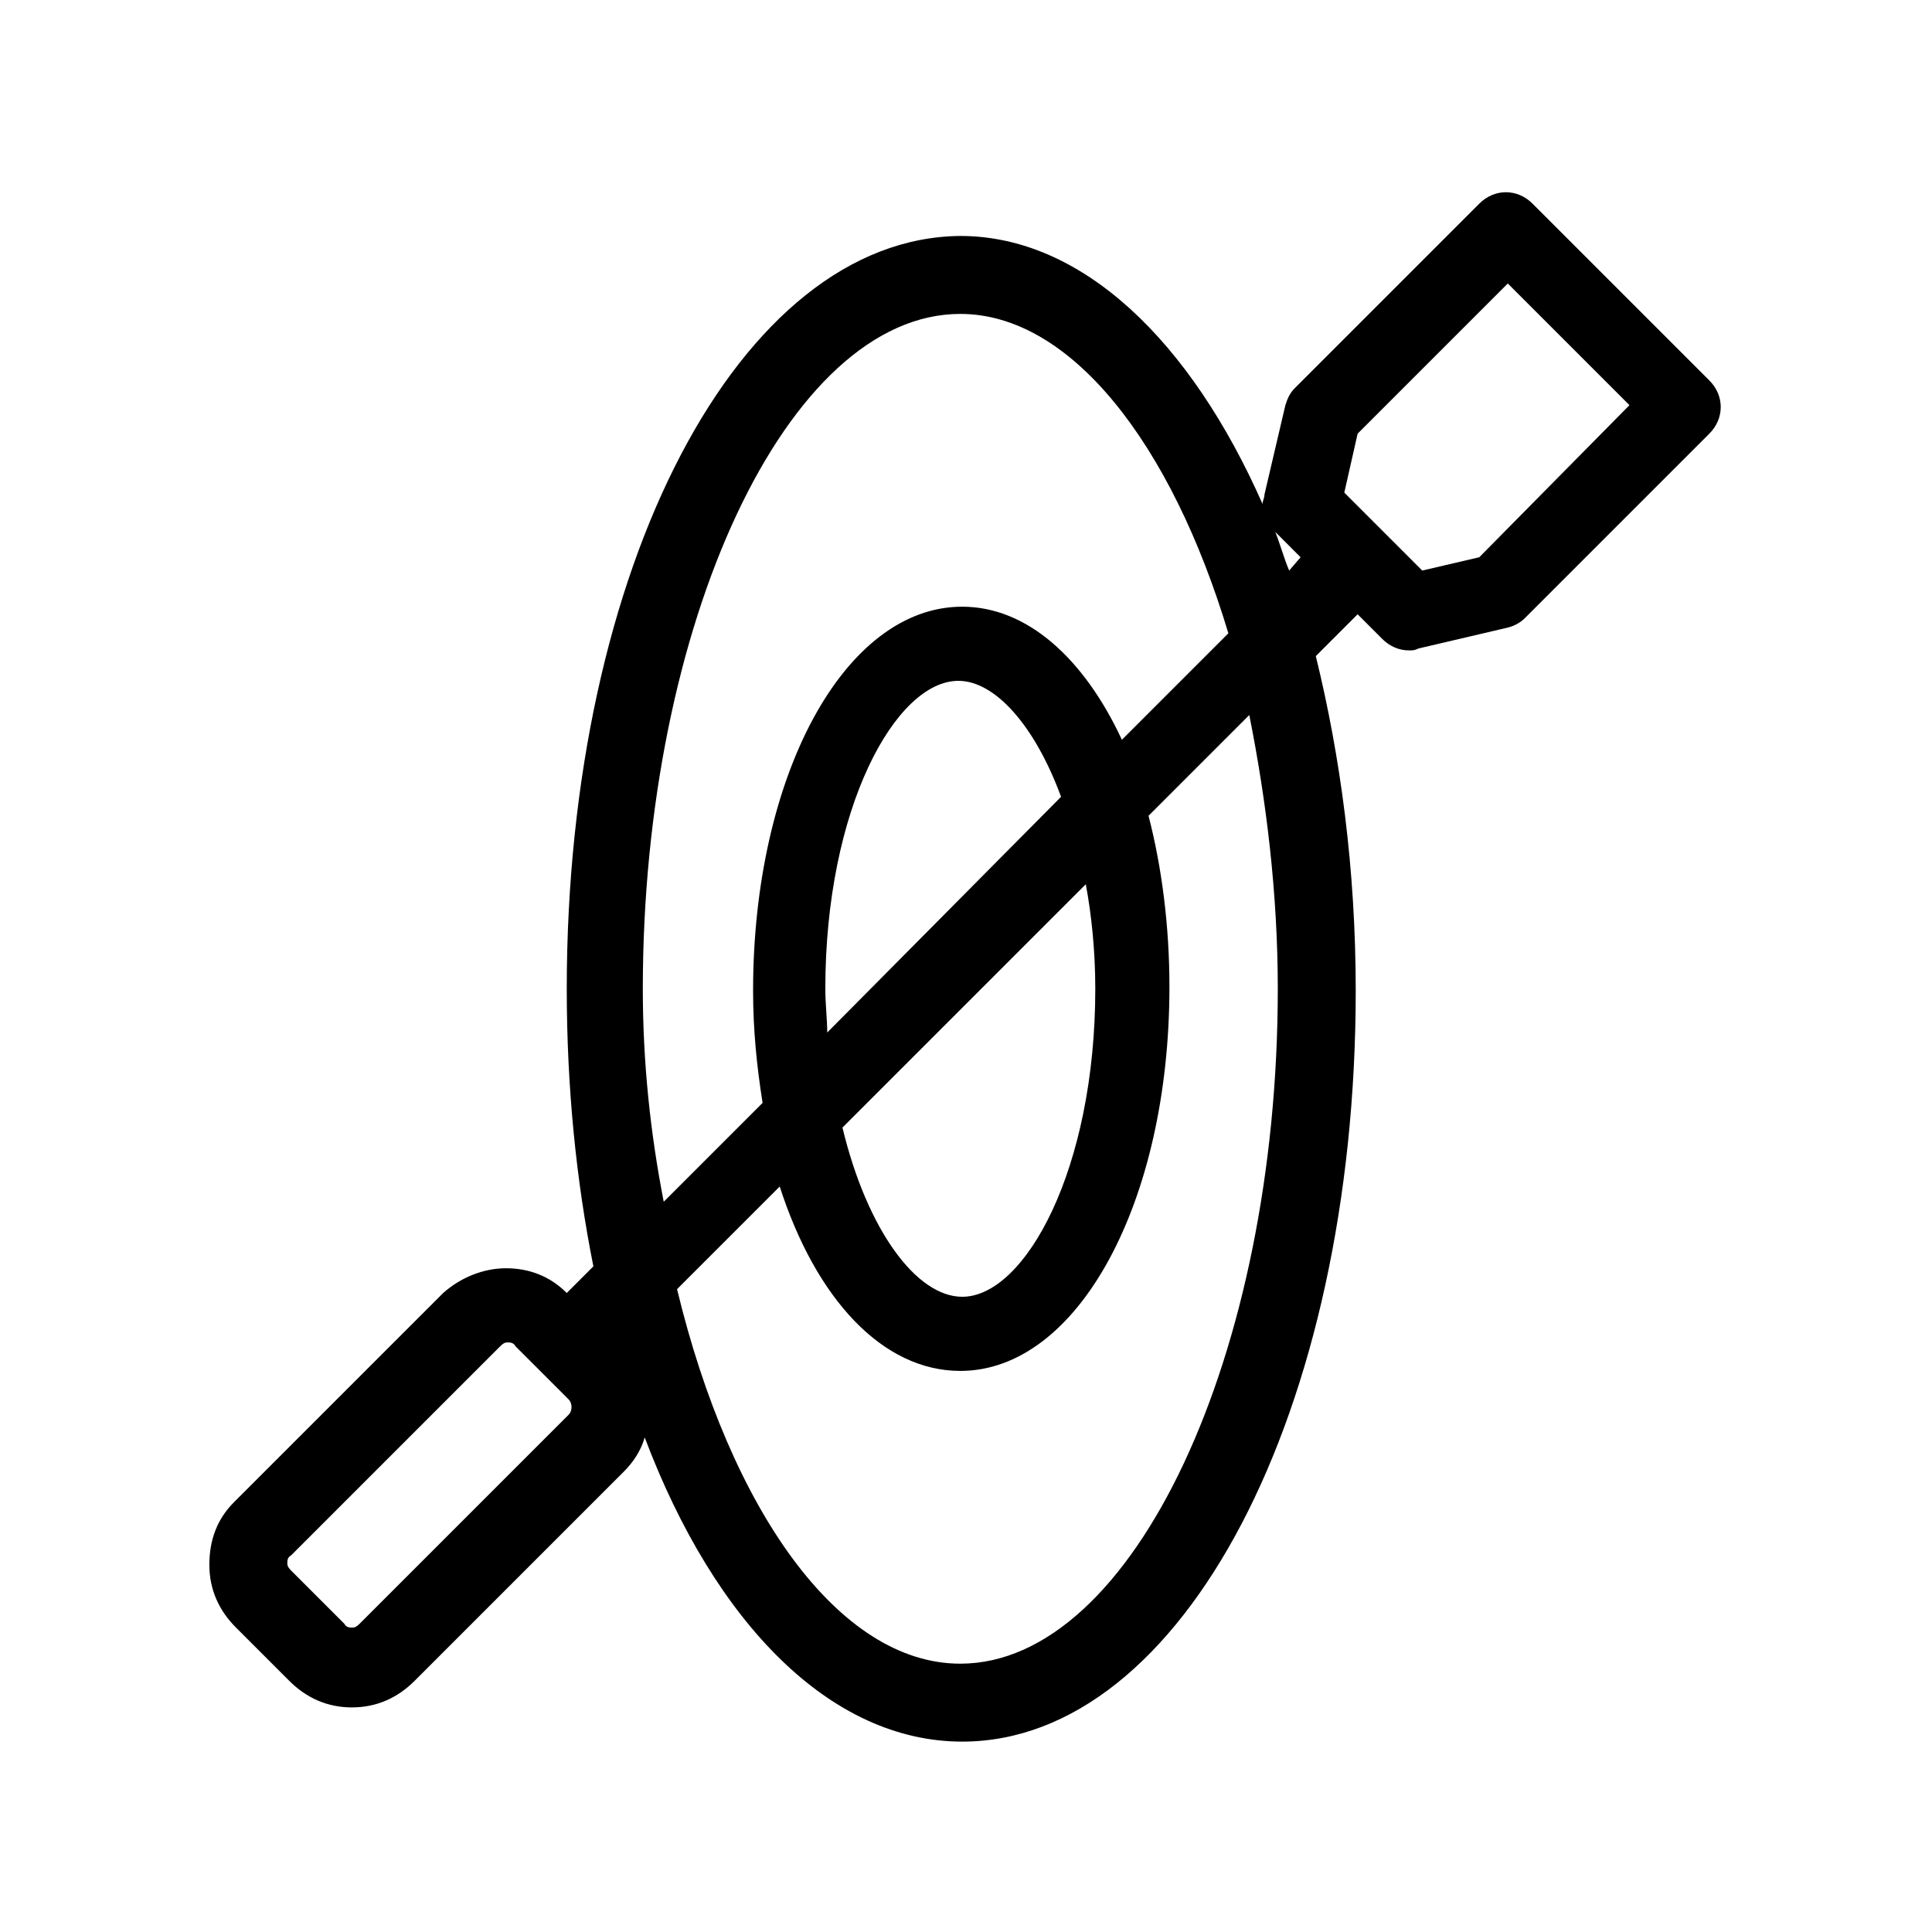
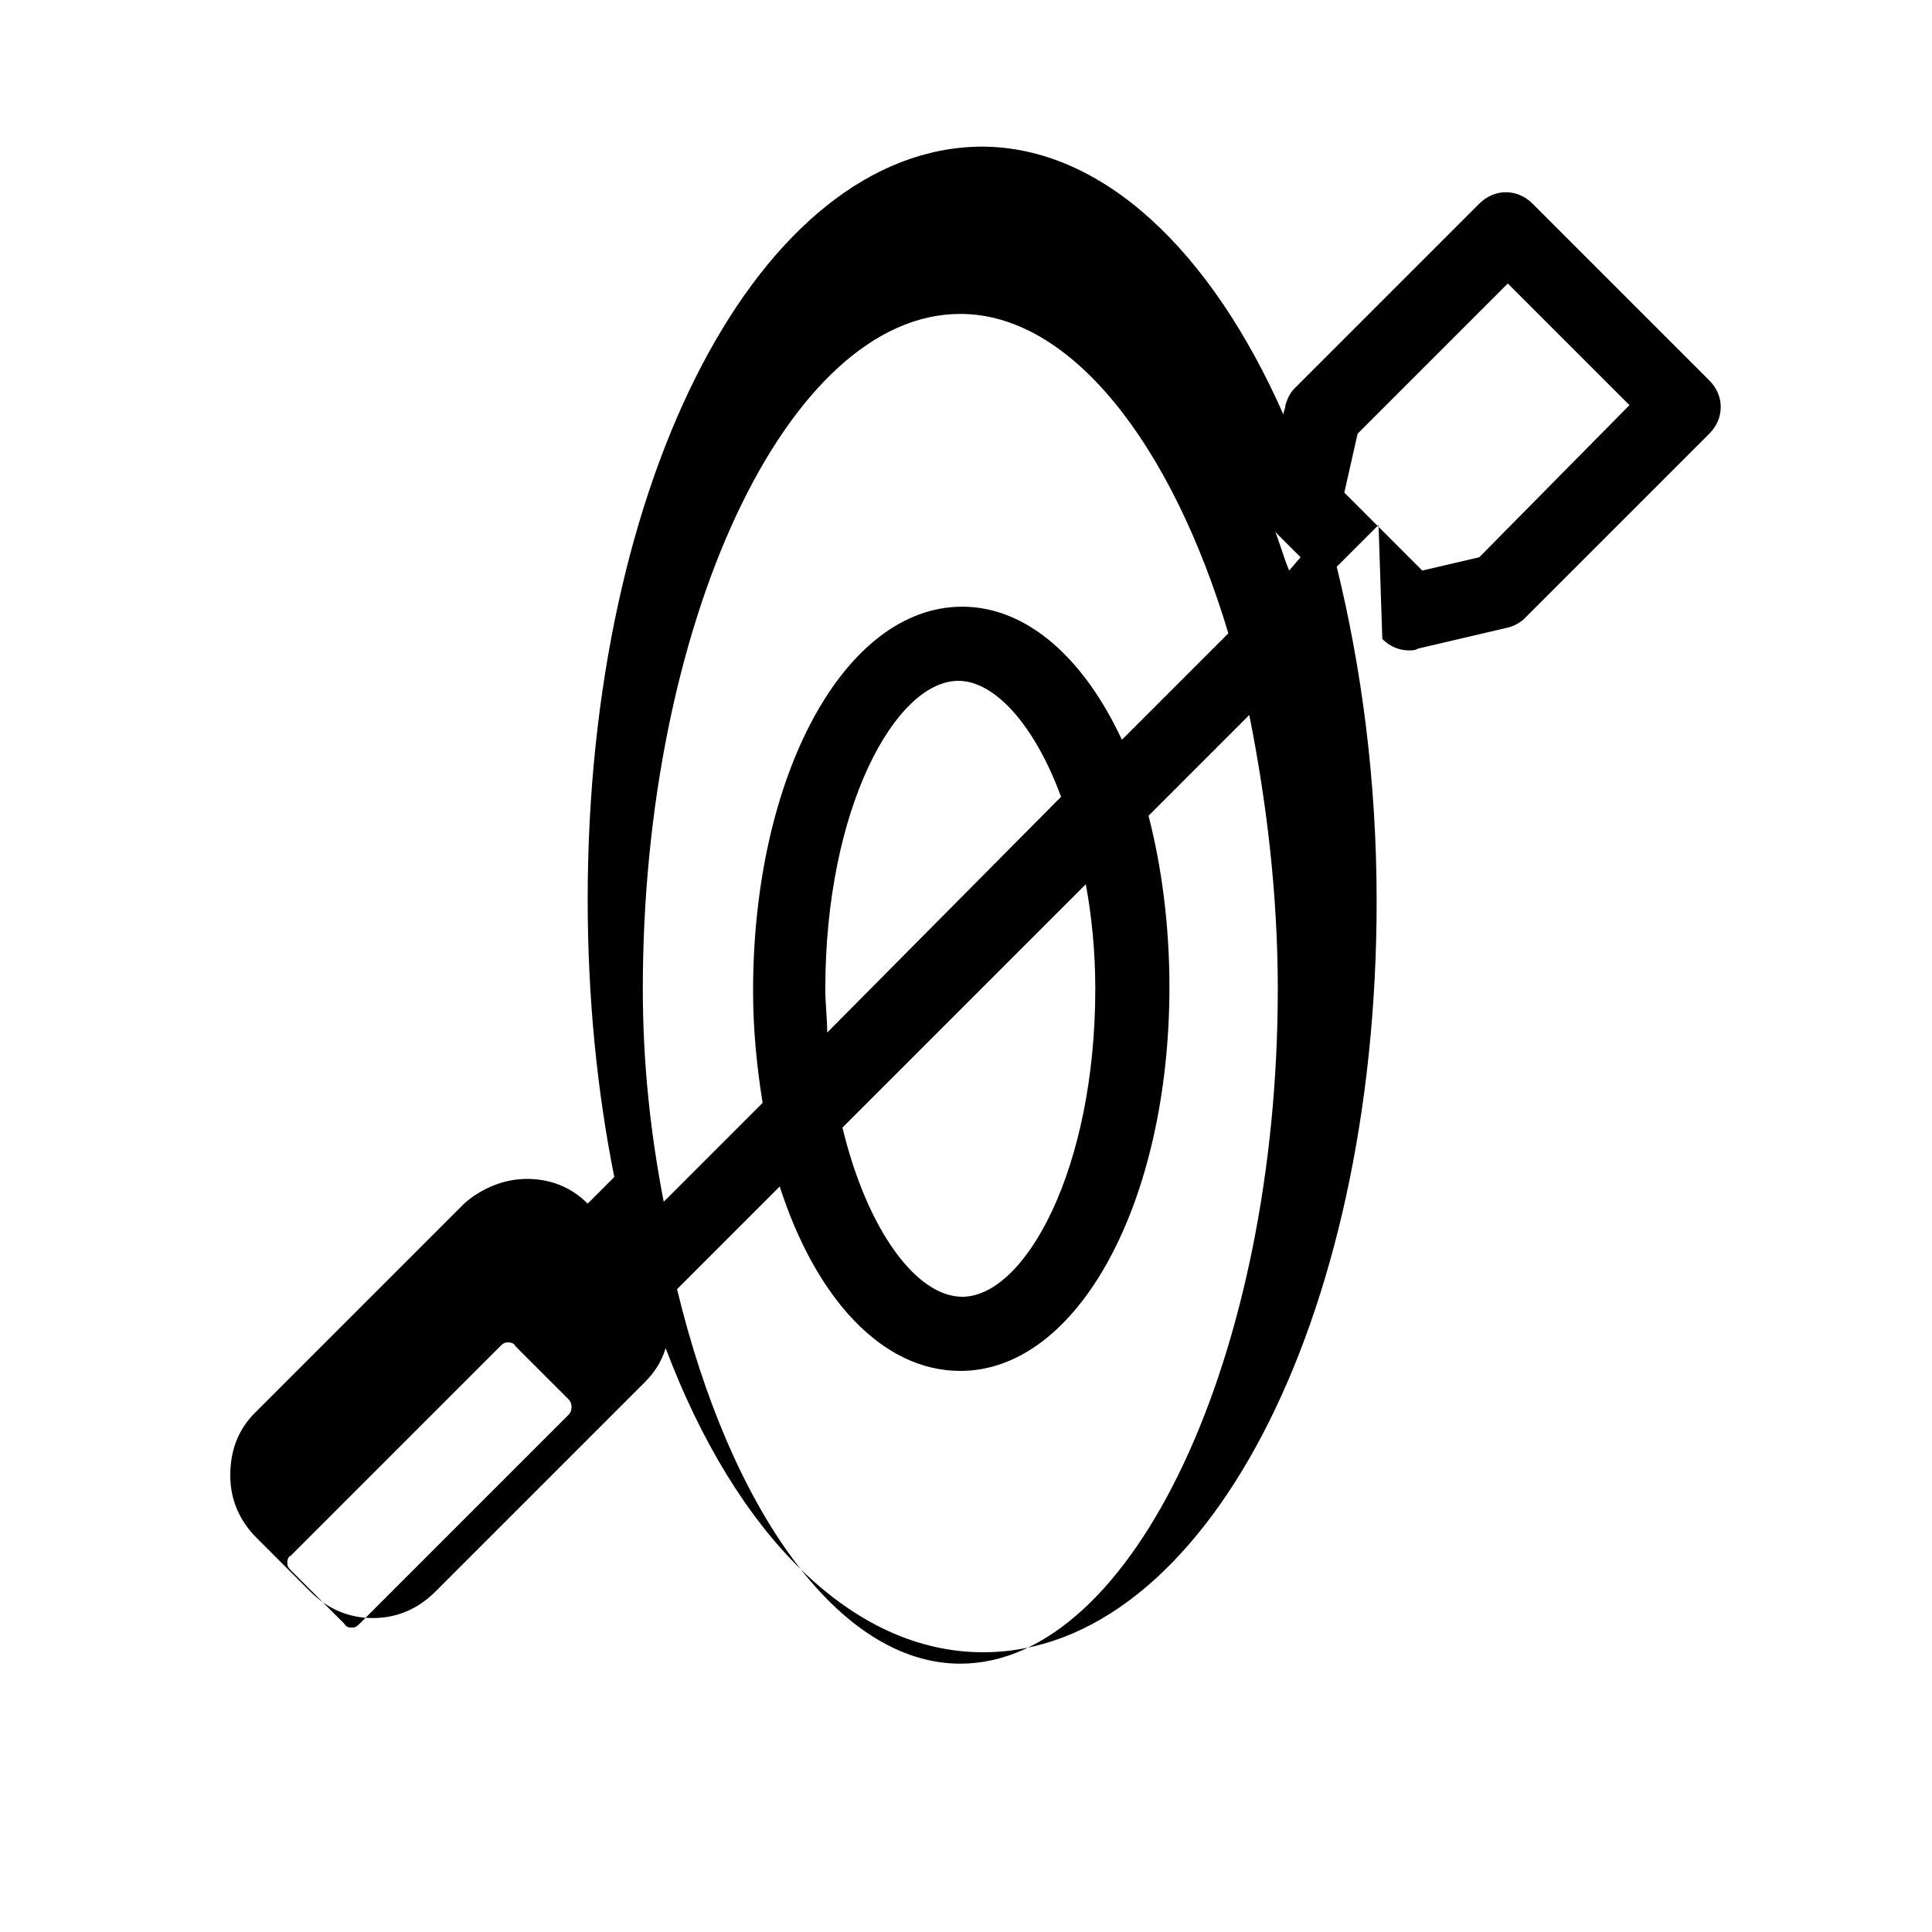
<svg xmlns="http://www.w3.org/2000/svg" fill="#000000" width="800px" height="800px" version="1.1" viewBox="144 144 512 512">
-   <path d="m510.33 313.34c2.016 2.016 4.535 3.023 7.055 3.023 1.008 0 1.512 0 2.519-0.504l23.68-5.543c2.016-0.504 3.527-1.512 4.535-2.519l48.871-48.871c4.031-4.031 4.031-10.078 0-14.105l-46.855-46.855c-4.031-4.031-10.078-4.031-14.105 0l-48.871 48.871c-1.512 1.512-2.016 3.023-2.519 4.535l-5.543 23.68c0 1.008-0.504 1.512-0.504 2.519-19.145-43.328-47.863-71.039-80.105-71.039-58.441 0.504-104.29 87.664-104.29 199.51 0 26.199 2.519 50.883 7.055 73.555l-7.055 7.055c-4.535-4.535-10.078-6.551-16.121-6.551-6.047 0-12.09 2.519-16.625 6.551l-55.418 55.418c-4.535 4.535-6.551 10.078-6.551 16.625 0 6.551 2.519 12.09 7.055 16.625l14.105 14.105c4.535 4.535 10.078 7.055 16.625 7.055 6.551 0 12.09-2.519 16.625-7.055l55.418-55.418c2.519-2.519 4.535-5.543 5.543-9.07 18.641 49.375 49.375 80.609 84.137 80.609 58.441 0 104.29-87.664 104.29-199 0-32.242-4.031-61.969-10.578-88.672l11.082-11.082zm-6.547-54.41 39.801-39.801 32.242 32.242-39.801 40.305-15.113 3.527-20.656-20.656zm-189.43 147.11c0-96.73 38.289-178.85 84.137-178.85 29.223 0 55.922 34.258 71.039 84.641l-28.215 28.215c-10.078-21.664-25.191-35.266-42.32-35.266-31.234 0-55.418 44.84-55.418 101.77 0 10.578 1.008 20.152 2.519 29.727l-26.199 26.199c-3.527-18.145-5.543-36.785-5.543-56.434zm119.91 0c0 47.863-18.641 81.617-35.266 81.617-12.09 0-25.191-17.633-31.738-44.84l64.488-64.488c1.508 8.062 2.516 17.637 2.516 27.711zm-71.039 11.59c0-3.527-0.504-7.559-0.504-11.586 0-47.863 18.641-81.617 35.266-81.617 9.574 0 20.152 11.586 27.207 30.73zm-68.516 101.27-55.418 55.418c-1.008 1.008-1.512 1.008-2.016 1.008-0.504 0-1.512 0-2.016-1.008l-14.105-14.105c-1.008-1.008-1.008-1.512-1.008-2.016 0-0.504 0-1.512 1.008-2.016l55.418-55.418c1.008-1.008 1.512-1.008 2.016-1.008 0.504 0 1.512 0 2.016 1.008l14.105 14.105c1.008 1.008 1.008 3.023 0 4.031zm187.92-112.86c0 96.73-38.289 178.85-84.137 178.85-32.242 0-60.961-40.809-75.066-99.25l27.207-27.207c9.574 29.727 27.207 48.871 47.863 48.871 31.234 0 55.418-44.84 55.418-101.77 0-16.121-2.016-31.738-5.543-45.344l26.703-26.703c4.531 22.676 7.555 47.363 7.555 72.551zm3.019-110.84c-1.512-3.527-2.519-7.559-4.031-11.082v0.504l7.055 7.055z" />
+   <path d="m510.33 313.34c2.016 2.016 4.535 3.023 7.055 3.023 1.008 0 1.512 0 2.519-0.504l23.68-5.543c2.016-0.504 3.527-1.512 4.535-2.519l48.871-48.871c4.031-4.031 4.031-10.078 0-14.105l-46.855-46.855c-4.031-4.031-10.078-4.031-14.105 0l-48.871 48.871c-1.512 1.512-2.016 3.023-2.519 4.535c0 1.008-0.504 1.512-0.504 2.519-19.145-43.328-47.863-71.039-80.105-71.039-58.441 0.504-104.29 87.664-104.29 199.51 0 26.199 2.519 50.883 7.055 73.555l-7.055 7.055c-4.535-4.535-10.078-6.551-16.121-6.551-6.047 0-12.09 2.519-16.625 6.551l-55.418 55.418c-4.535 4.535-6.551 10.078-6.551 16.625 0 6.551 2.519 12.09 7.055 16.625l14.105 14.105c4.535 4.535 10.078 7.055 16.625 7.055 6.551 0 12.09-2.519 16.625-7.055l55.418-55.418c2.519-2.519 4.535-5.543 5.543-9.07 18.641 49.375 49.375 80.609 84.137 80.609 58.441 0 104.29-87.664 104.29-199 0-32.242-4.031-61.969-10.578-88.672l11.082-11.082zm-6.547-54.41 39.801-39.801 32.242 32.242-39.801 40.305-15.113 3.527-20.656-20.656zm-189.43 147.11c0-96.73 38.289-178.85 84.137-178.85 29.223 0 55.922 34.258 71.039 84.641l-28.215 28.215c-10.078-21.664-25.191-35.266-42.32-35.266-31.234 0-55.418 44.84-55.418 101.77 0 10.578 1.008 20.152 2.519 29.727l-26.199 26.199c-3.527-18.145-5.543-36.785-5.543-56.434zm119.91 0c0 47.863-18.641 81.617-35.266 81.617-12.09 0-25.191-17.633-31.738-44.84l64.488-64.488c1.508 8.062 2.516 17.637 2.516 27.711zm-71.039 11.59c0-3.527-0.504-7.559-0.504-11.586 0-47.863 18.641-81.617 35.266-81.617 9.574 0 20.152 11.586 27.207 30.73zm-68.516 101.27-55.418 55.418c-1.008 1.008-1.512 1.008-2.016 1.008-0.504 0-1.512 0-2.016-1.008l-14.105-14.105c-1.008-1.008-1.008-1.512-1.008-2.016 0-0.504 0-1.512 1.008-2.016l55.418-55.418c1.008-1.008 1.512-1.008 2.016-1.008 0.504 0 1.512 0 2.016 1.008l14.105 14.105c1.008 1.008 1.008 3.023 0 4.031zm187.92-112.86c0 96.73-38.289 178.85-84.137 178.85-32.242 0-60.961-40.809-75.066-99.25l27.207-27.207c9.574 29.727 27.207 48.871 47.863 48.871 31.234 0 55.418-44.84 55.418-101.77 0-16.121-2.016-31.738-5.543-45.344l26.703-26.703c4.531 22.676 7.555 47.363 7.555 72.551zm3.019-110.84c-1.512-3.527-2.519-7.559-4.031-11.082v0.504l7.055 7.055z" />
</svg>